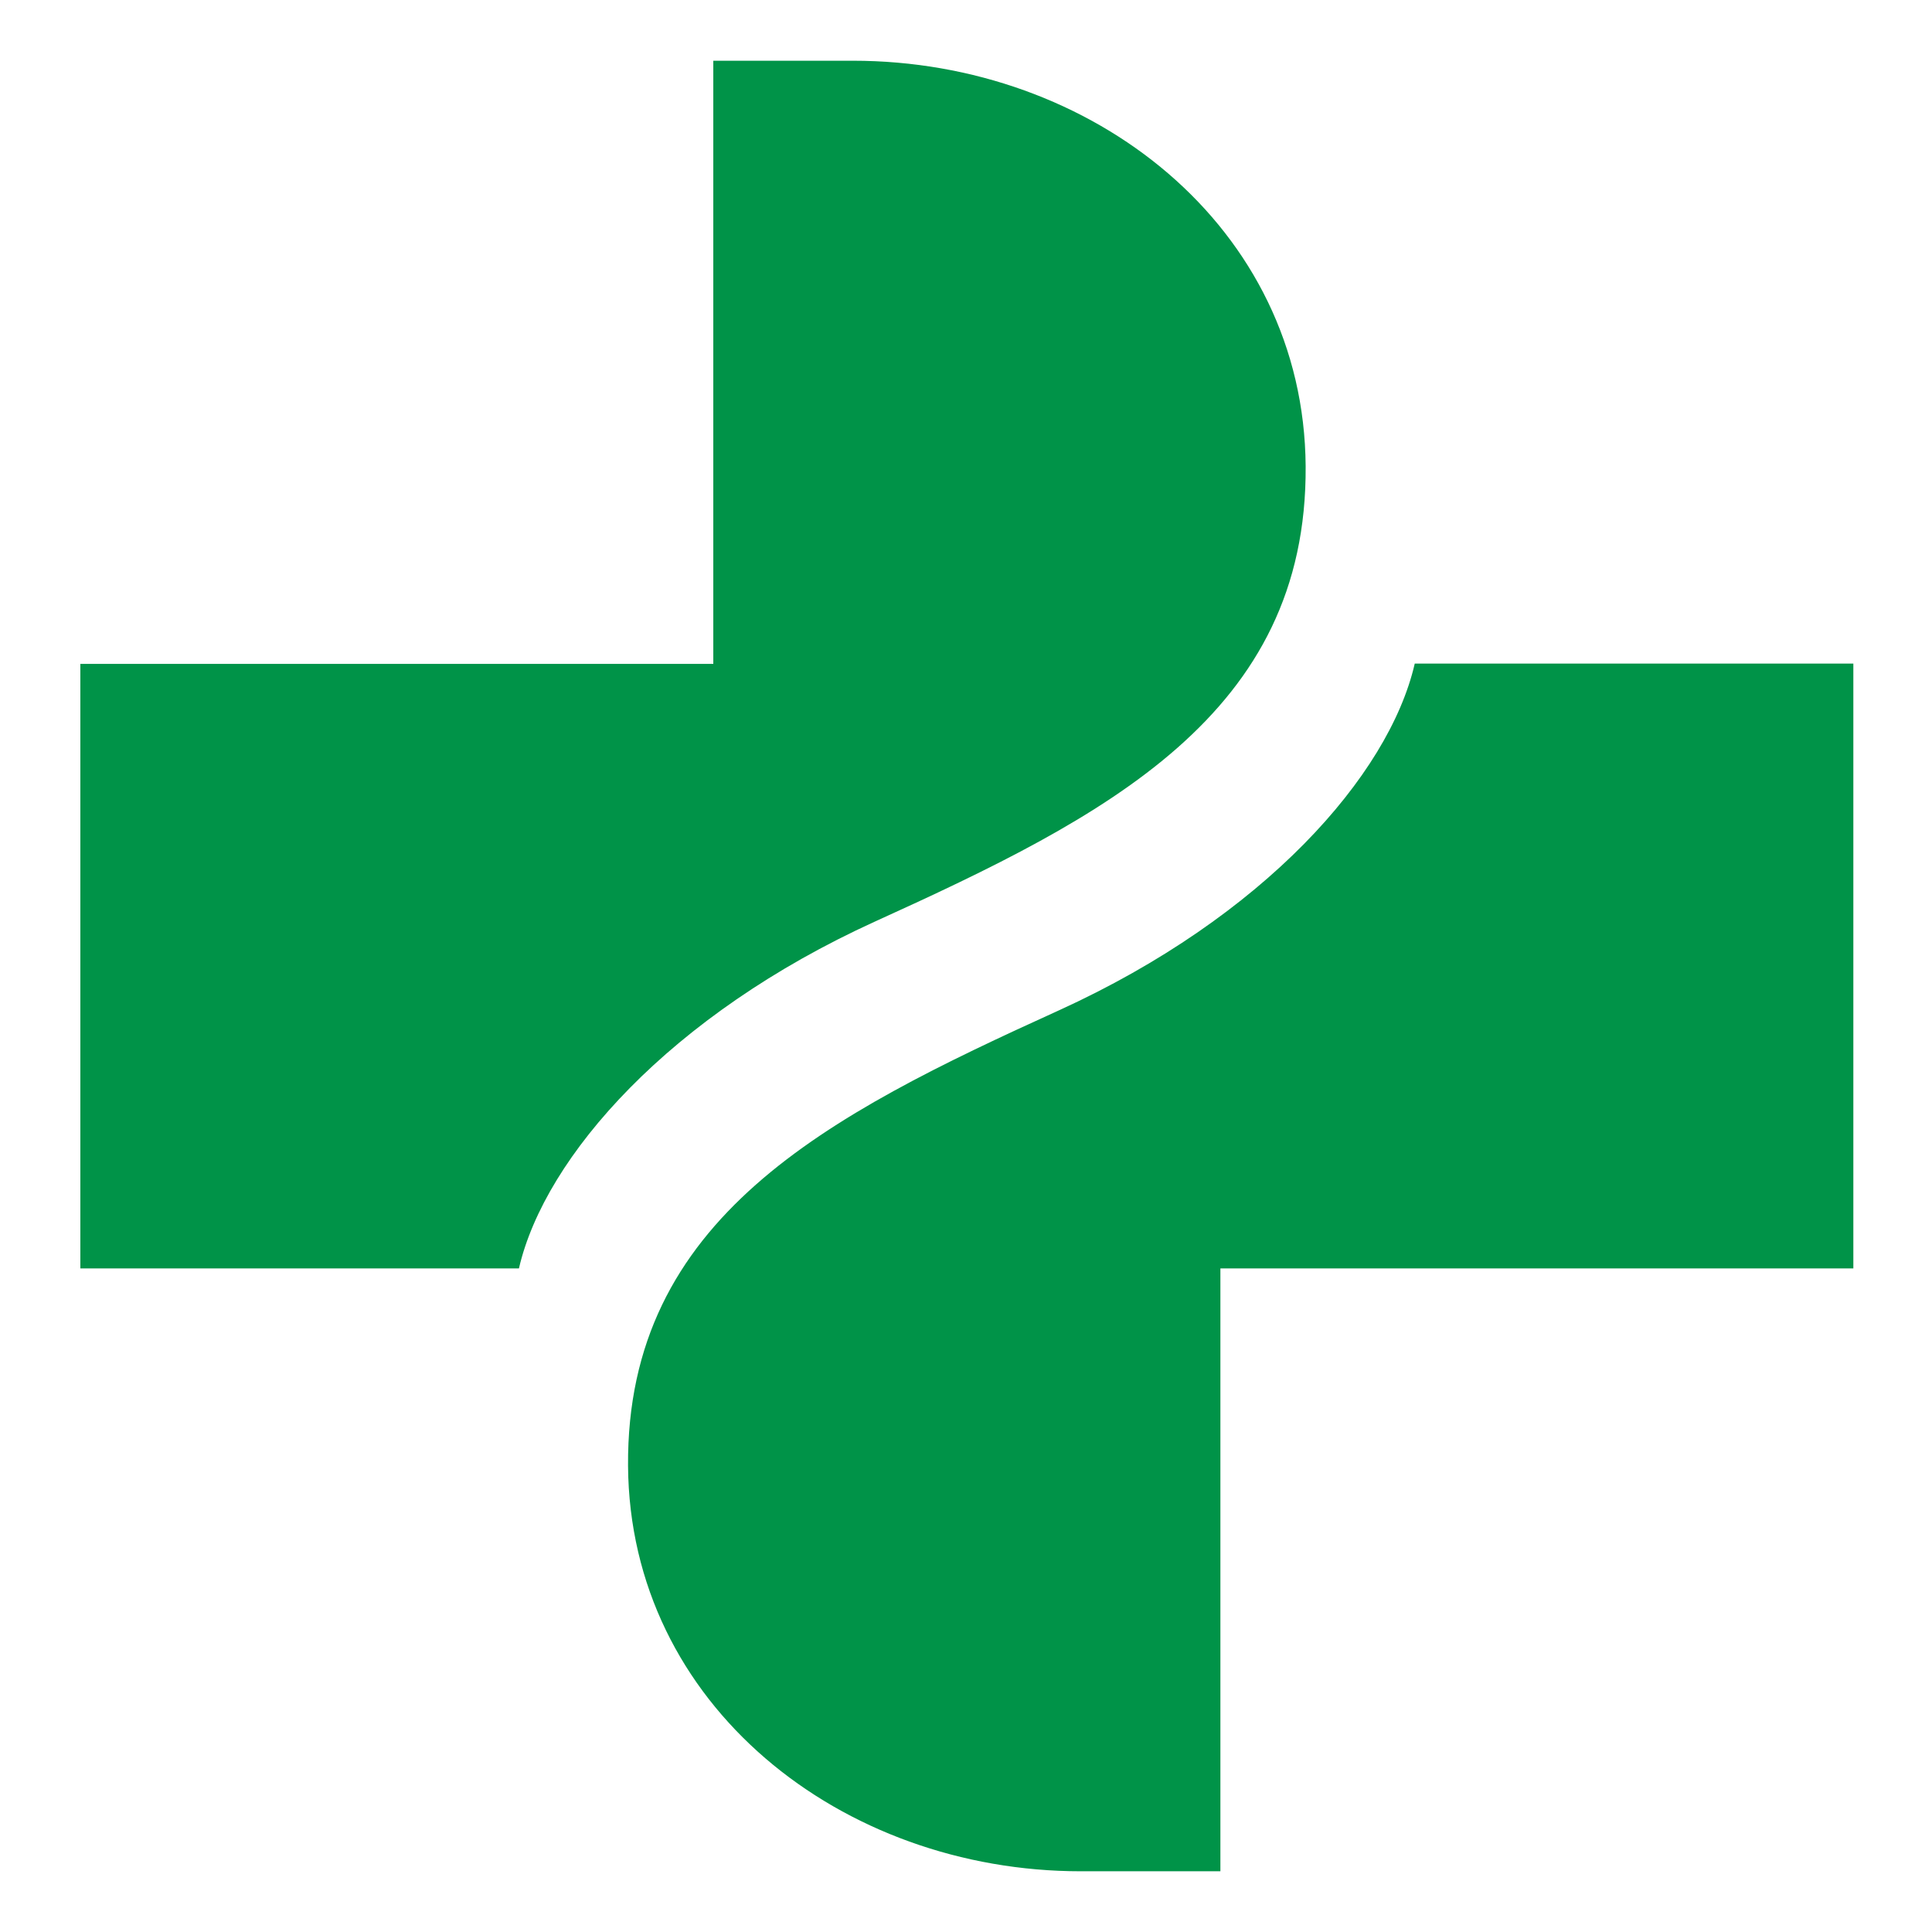
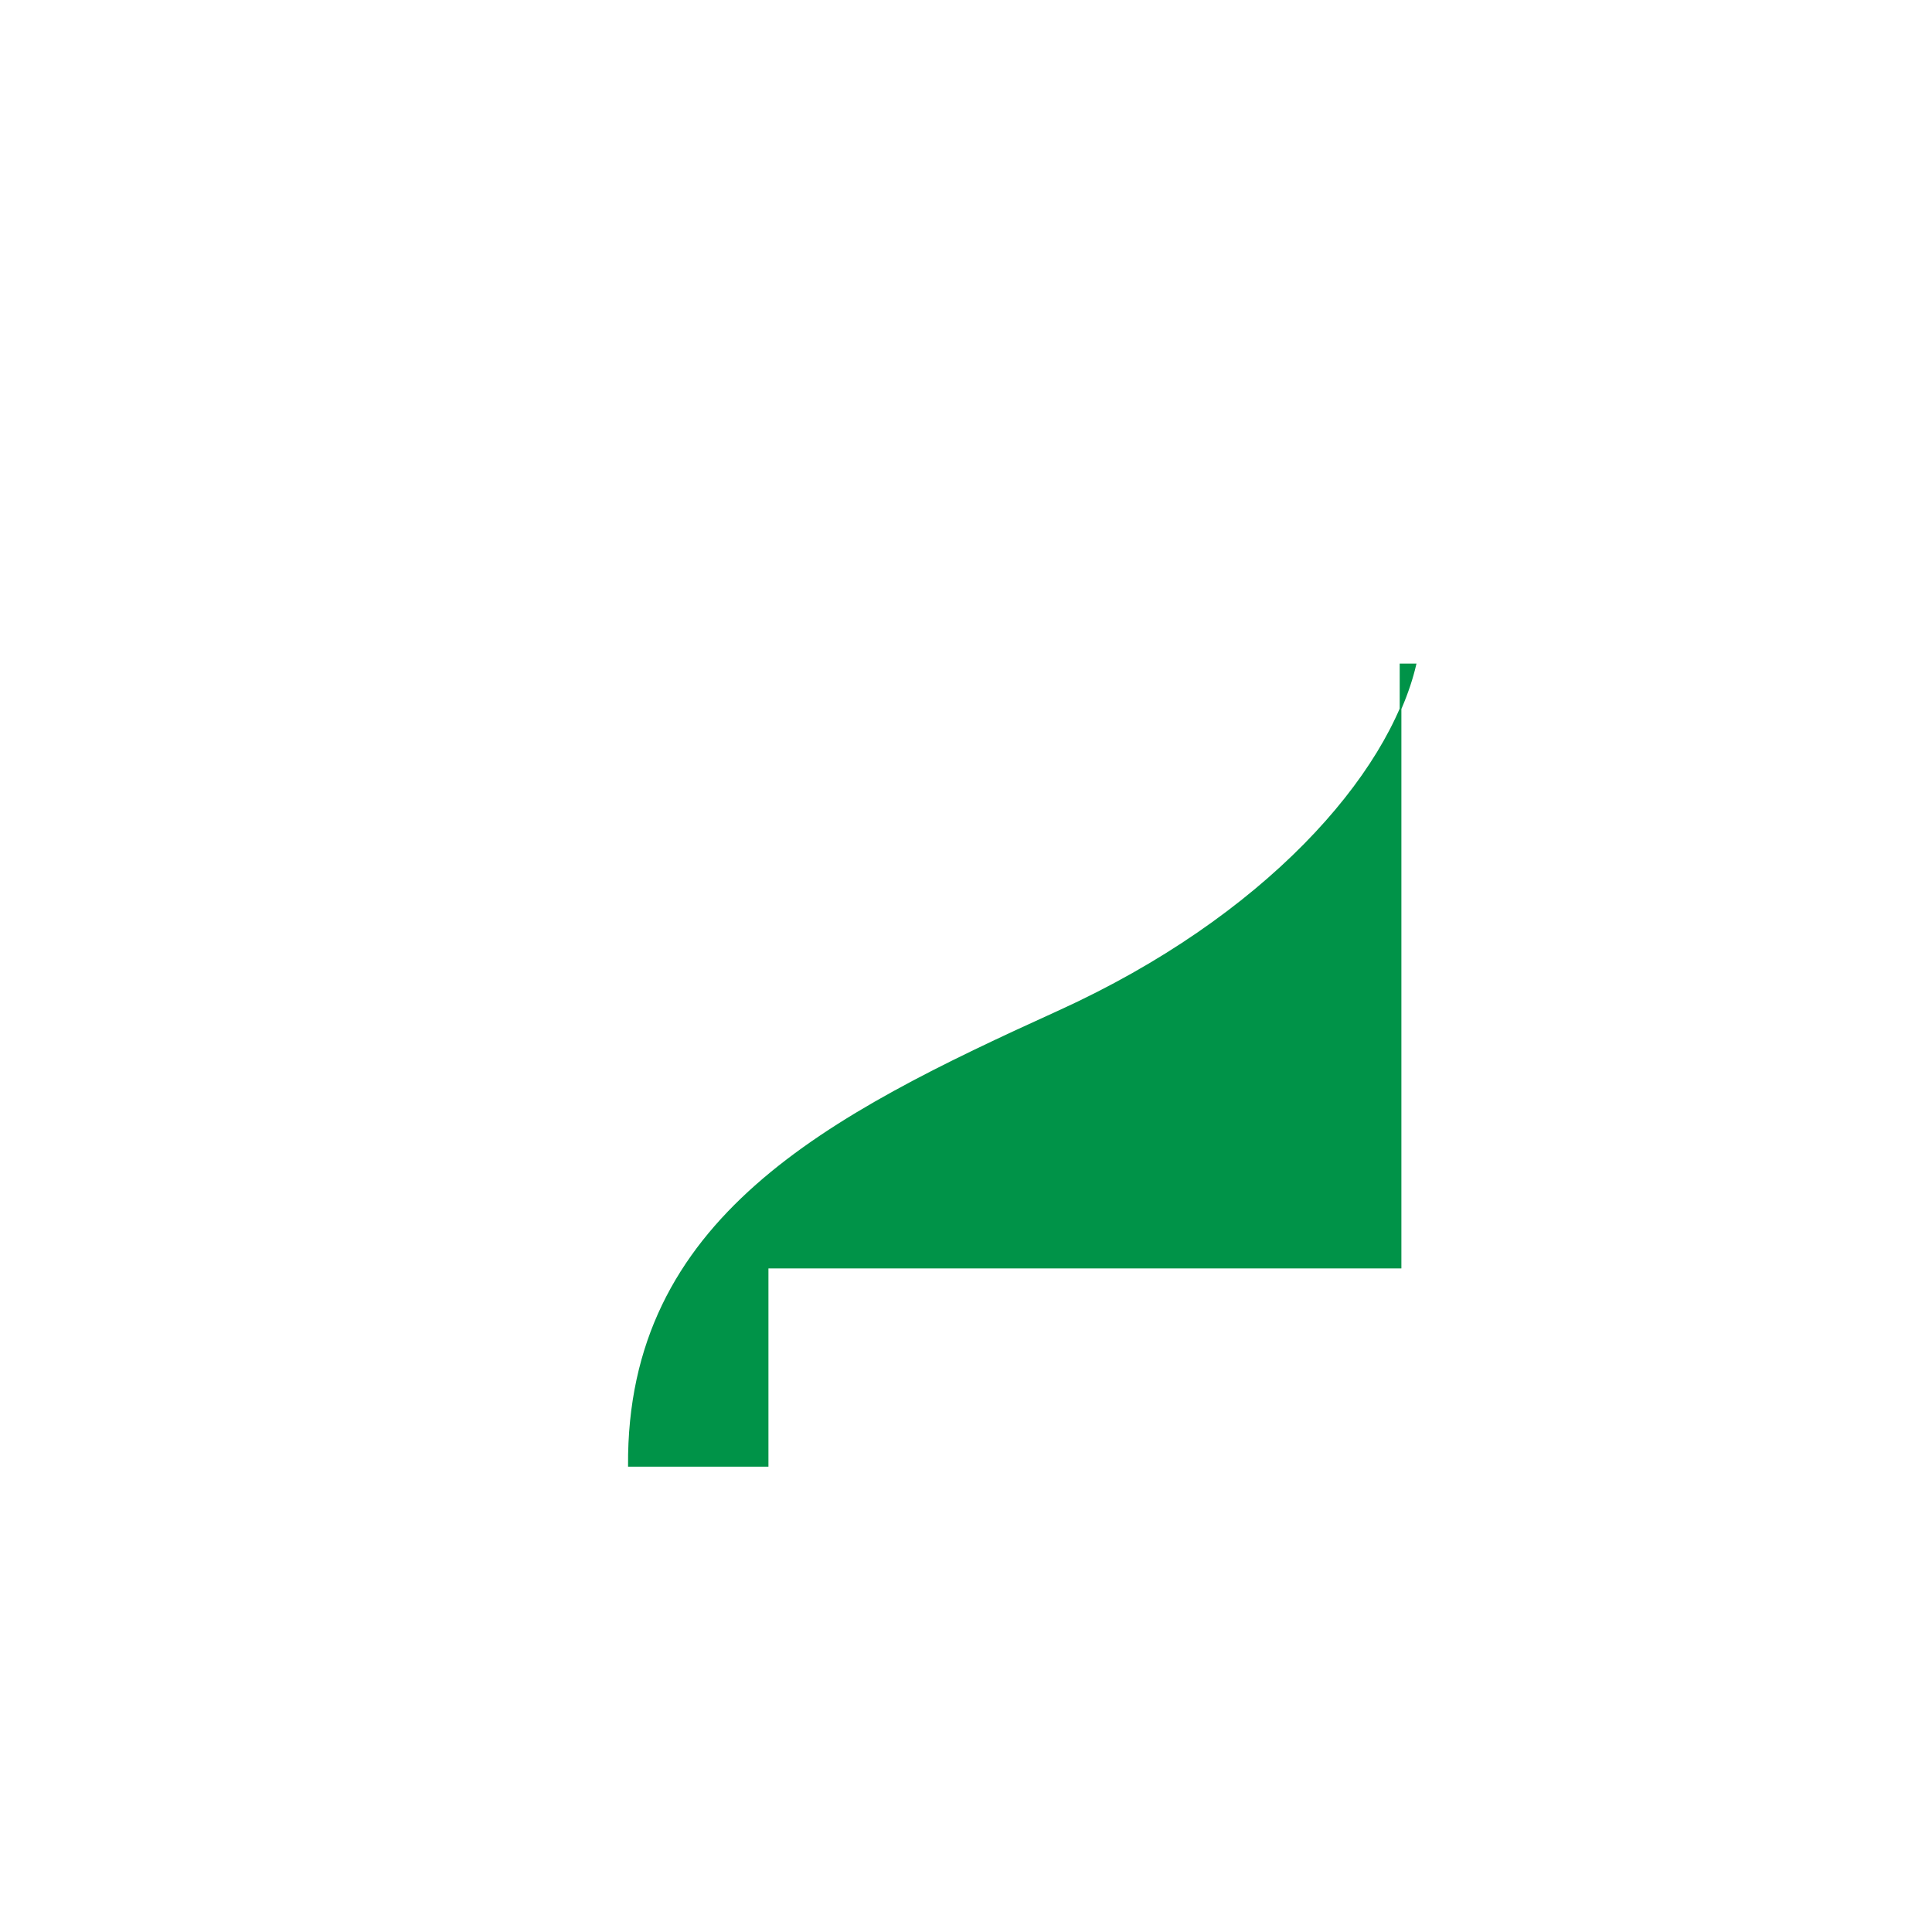
<svg xmlns="http://www.w3.org/2000/svg" version="1.2" baseProfile="tiny" id="Ebene_1" x="0px" y="0px" viewBox="0 0 571.1 571.1" overflow="visible" xml:space="preserve">
  <g>
-     <path fill="#009348" stroke="#009348" stroke-width="0.5" d="M385.7,137.8c-0.5-70.6-62.9-119.6-133.6-119.6h-41v178.3H24v178.2   h129.2c7.7-33,44.7-74.9,105.3-102.5C327,241.1,386.2,211,385.7,137.8z" />
-     <path fill="#009348" stroke="#009348" stroke-width="0.5" d="M418.4,196.4c-7.7,33.1-44.7,74.9-105.3,102.5   c-68.5,31.1-127.7,61.3-127.2,134.4c0.5,70.6,63,119.6,133.6,119.6h41V374.7h187.1V196.4H418.4z" />
+     <path fill="#009348" stroke="#009348" stroke-width="0.5" d="M418.4,196.4c-7.7,33.1-44.7,74.9-105.3,102.5   c-68.5,31.1-127.7,61.3-127.2,134.4h41V374.7h187.1V196.4H418.4z" />
  </g>
</svg>